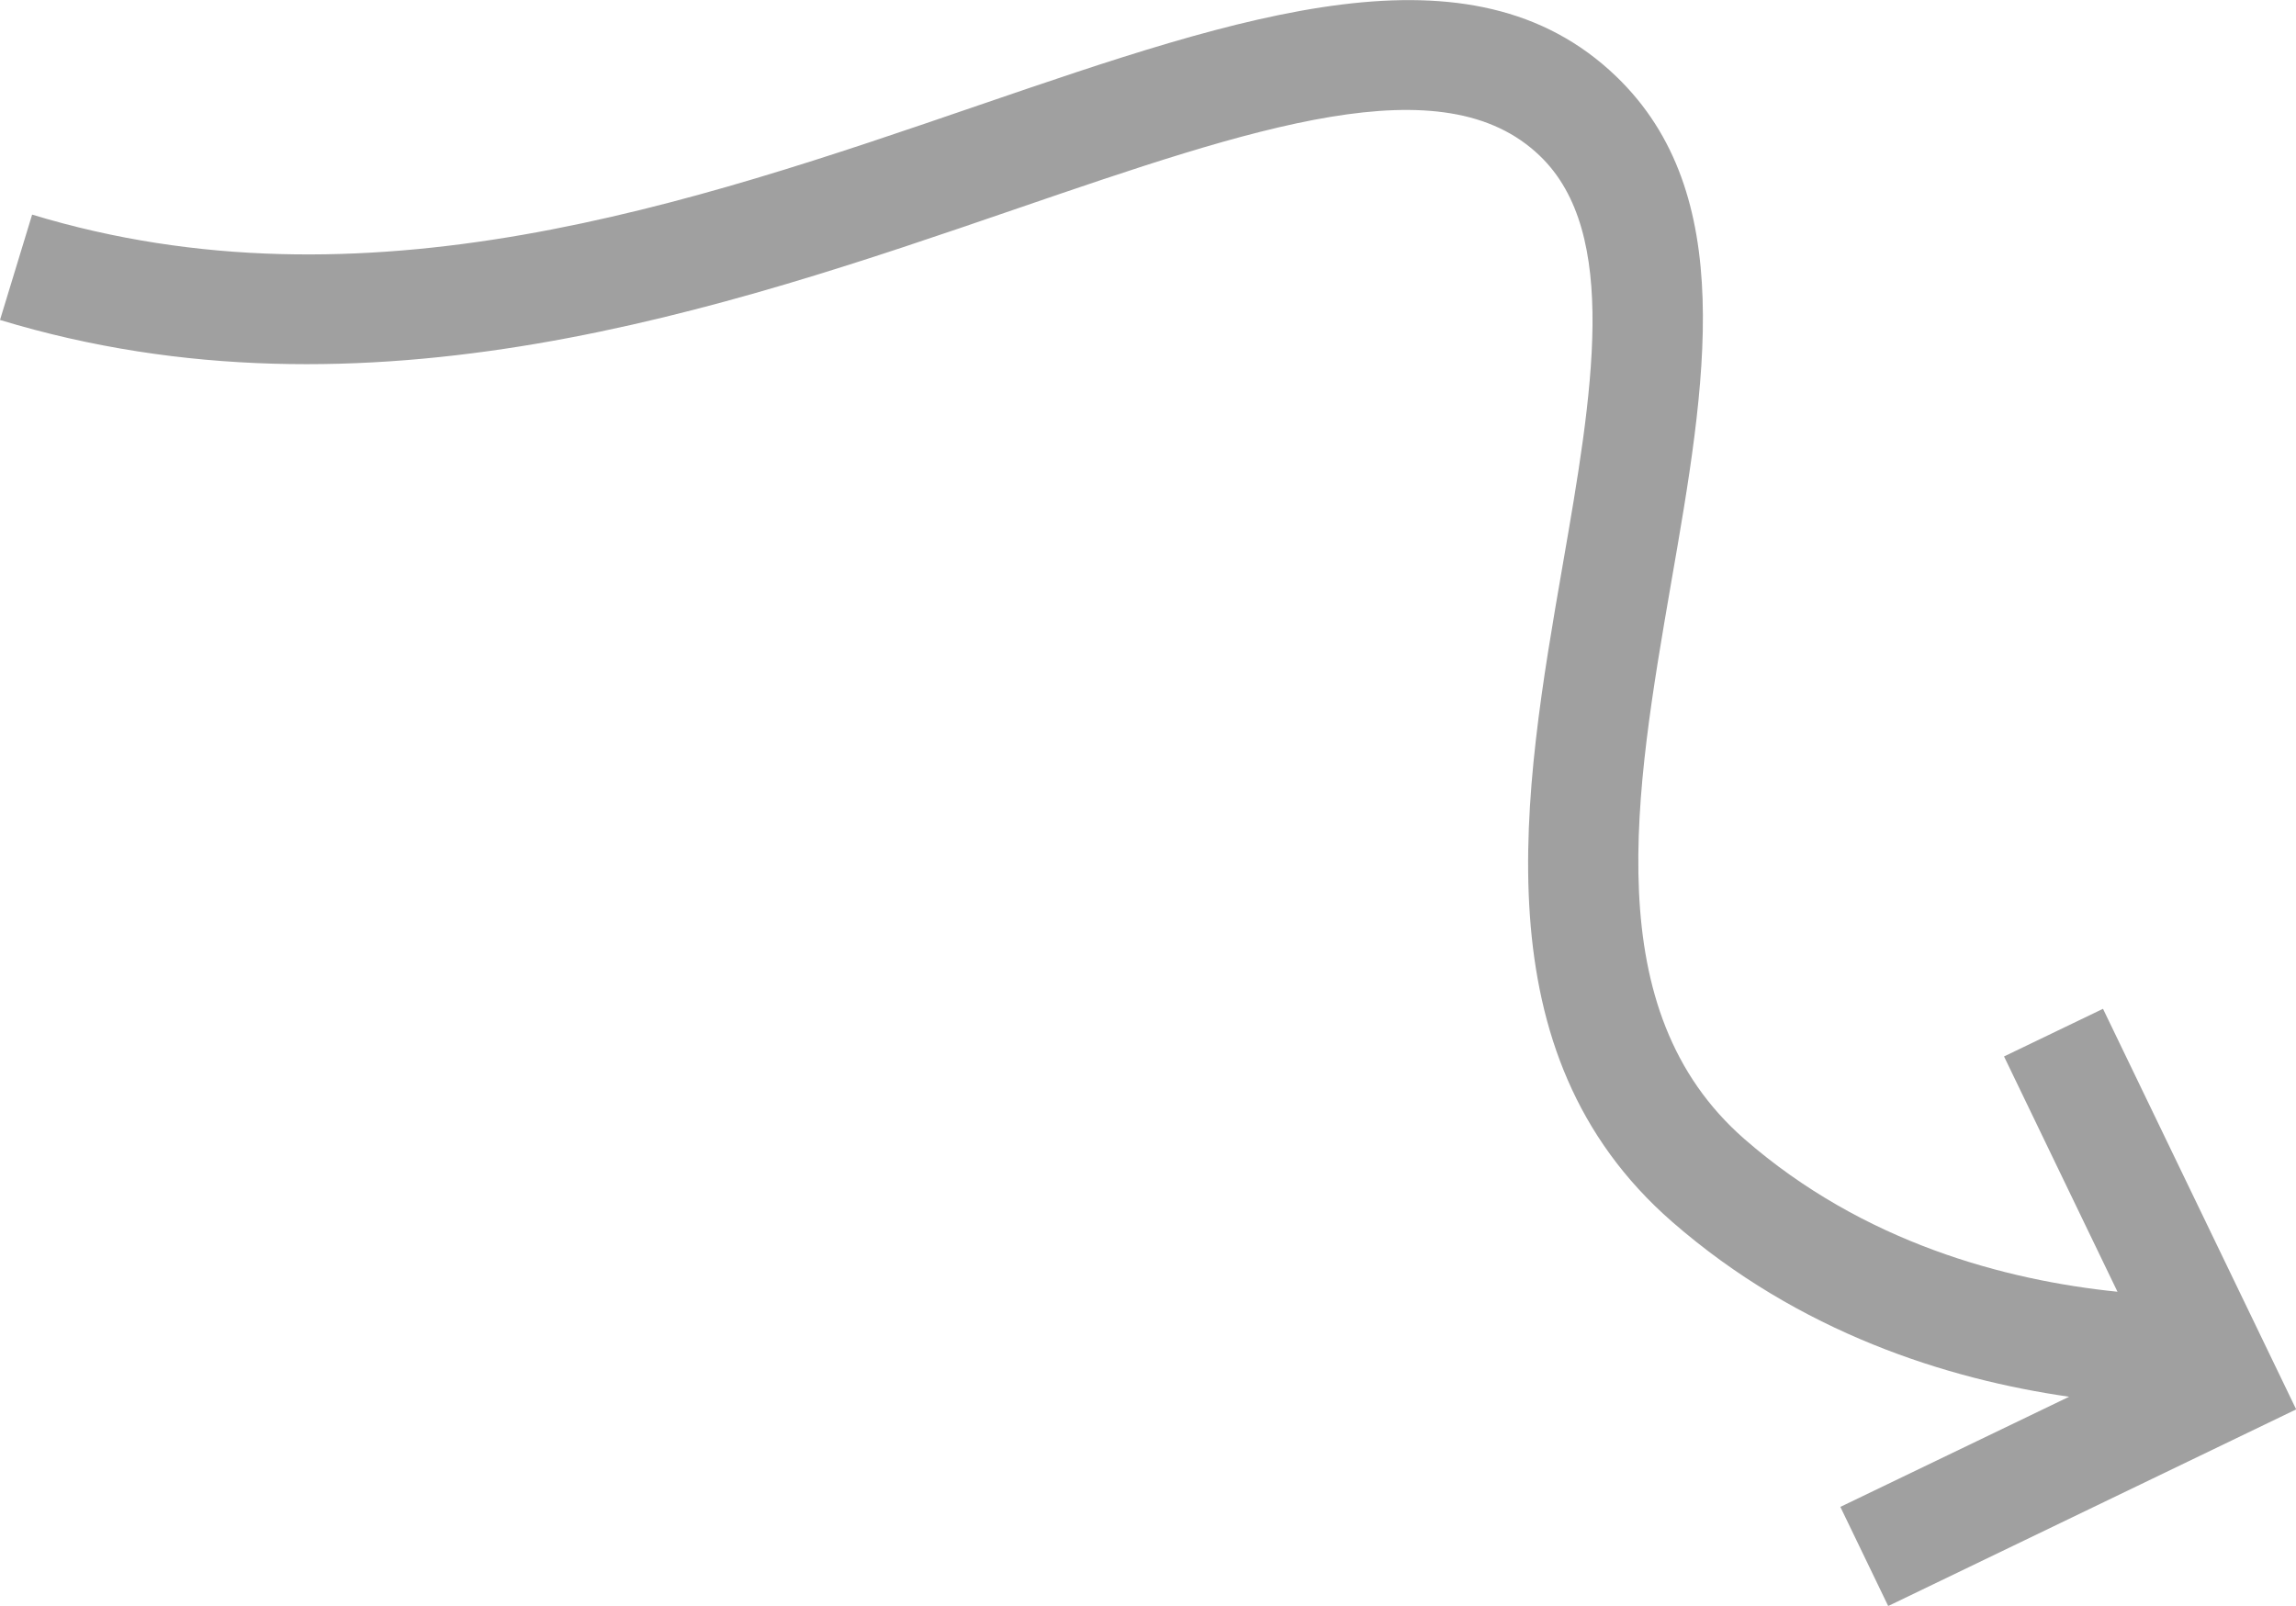
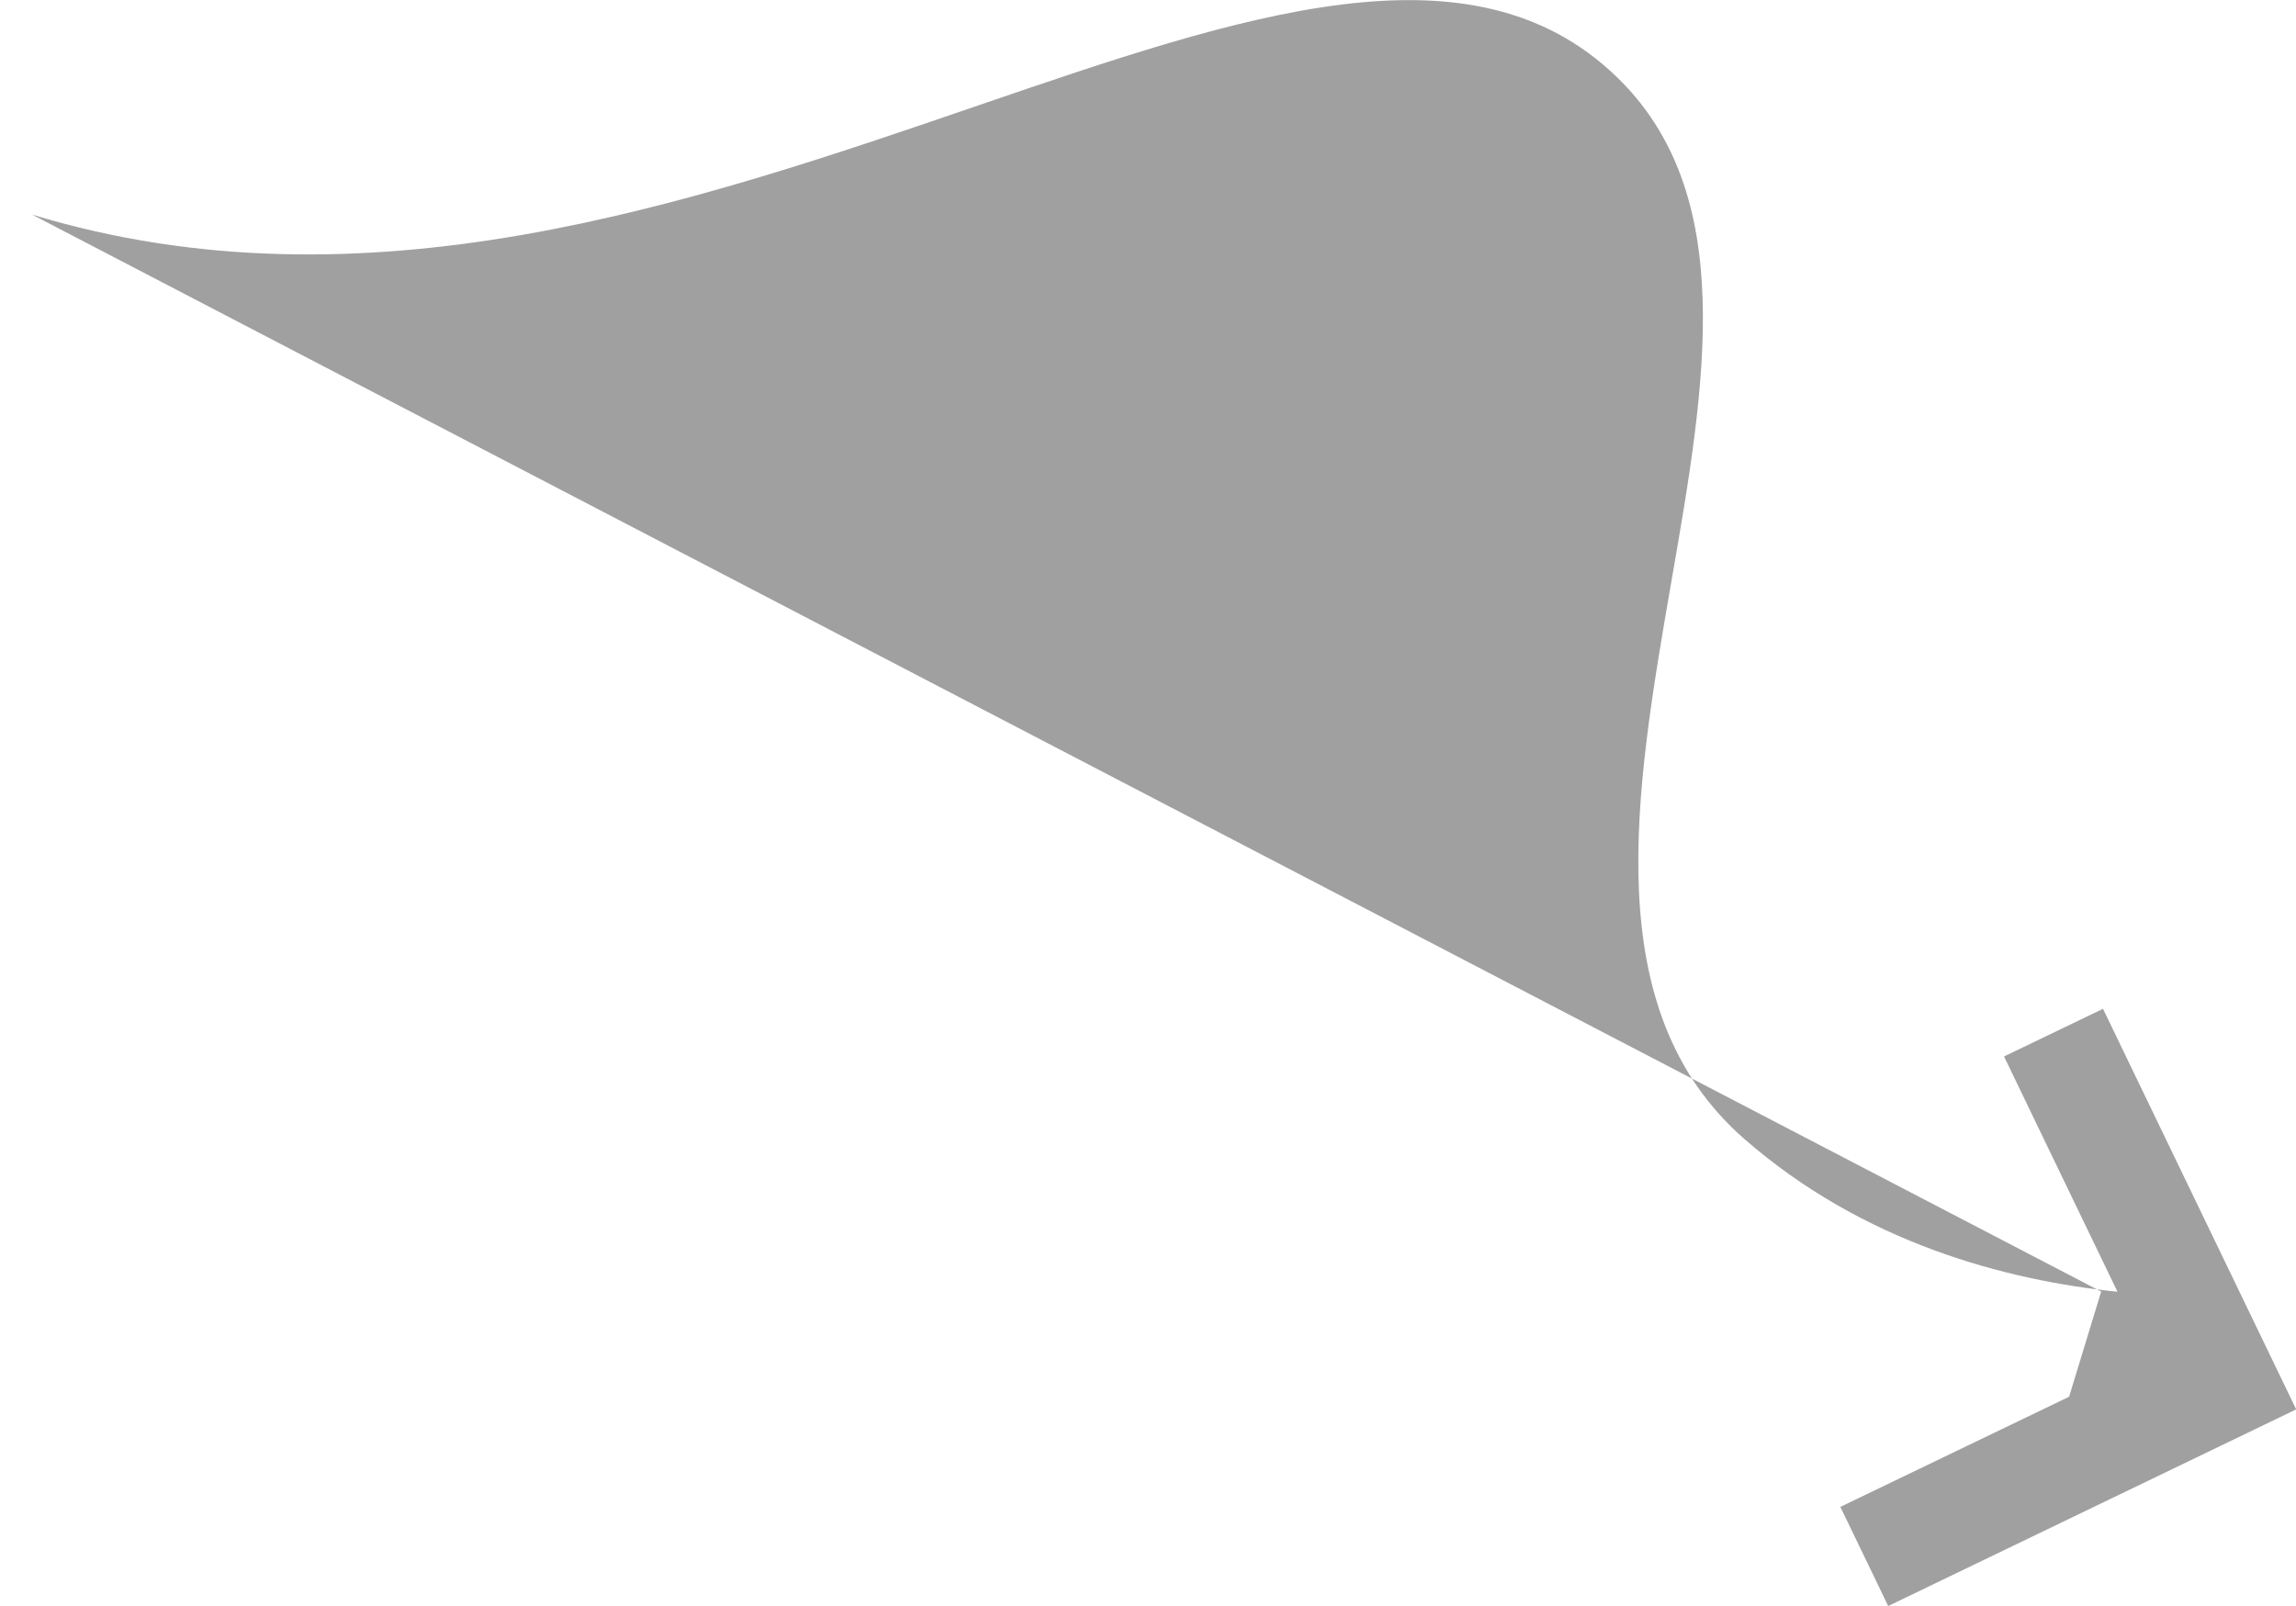
<svg xmlns="http://www.w3.org/2000/svg" id="Layer_2" viewBox="0 0 125.27 87.63">
  <defs>
    <style>      .cls-1 {        fill: #a0a0a0;      }    </style>
  </defs>
  <g id="Layer_1-2" data-name="Layer_1">
-     <path class="cls-1" d="M1.75,11.71c18.16,5.52,35.95-.58,51.66-5.97,14.4-4.93,26.83-9.2,34.77-1.57,6.67,6.42,4.9,16.72,3,27.62-1.98,11.48-4.04,23.35,4,30.37,6.5,5.67,14.27,7.71,20.35,8.33l-6.19-12.84,5.4-2.6,7.44,15.43,3.1,6.43-22.26,10.73-2.61-5.41,12.48-6.01c-6.66-.96-14.71-3.49-21.65-9.54-10.59-9.23-8.14-23.4-5.97-35.9,1.61-9.28,3.12-18.07-1.25-22.27-5.29-5.1-15.61-1.56-28.67,2.92-15.74,5.4-35.32,12.12-55.35,6.03l1.75-5.74Z" />
+     <path class="cls-1" d="M1.75,11.71c18.16,5.52,35.95-.58,51.66-5.97,14.4-4.93,26.83-9.2,34.77-1.57,6.67,6.42,4.9,16.72,3,27.62-1.98,11.48-4.04,23.35,4,30.37,6.5,5.67,14.27,7.71,20.35,8.33l-6.19-12.84,5.4-2.6,7.44,15.43,3.1,6.43-22.26,10.73-2.61-5.41,12.48-6.01l1.75-5.74Z" />
  </g>
</svg>